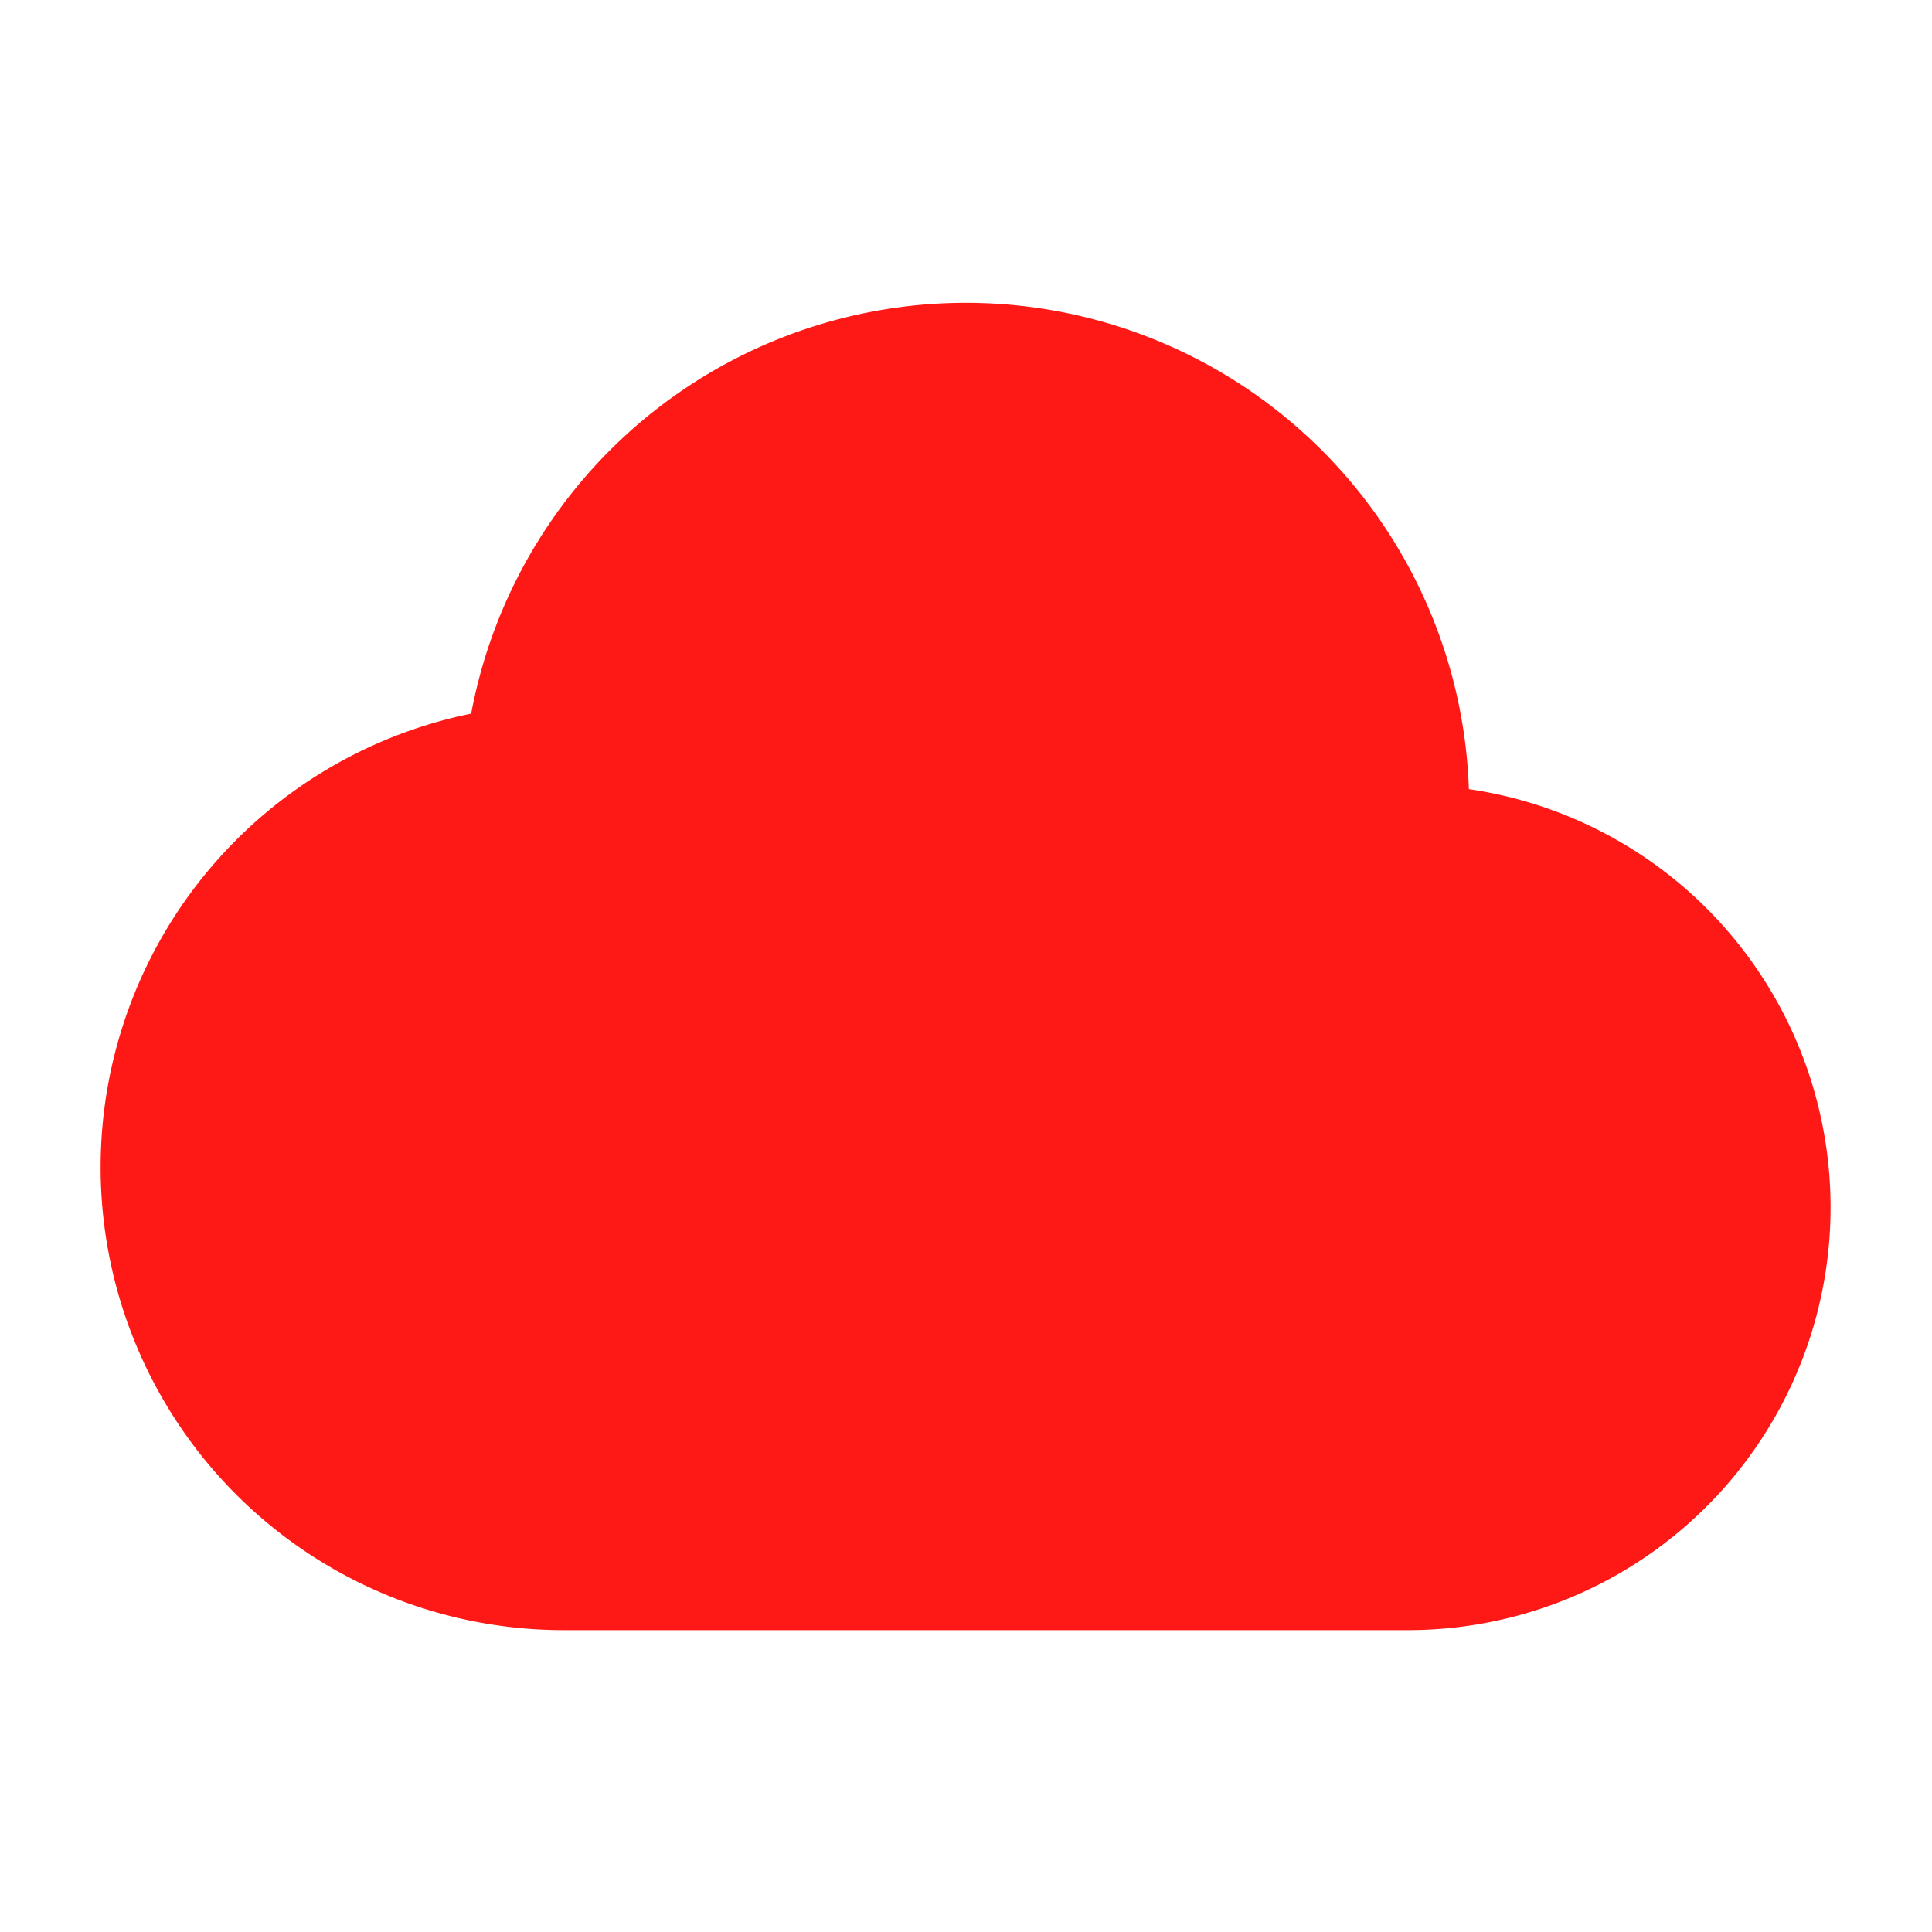
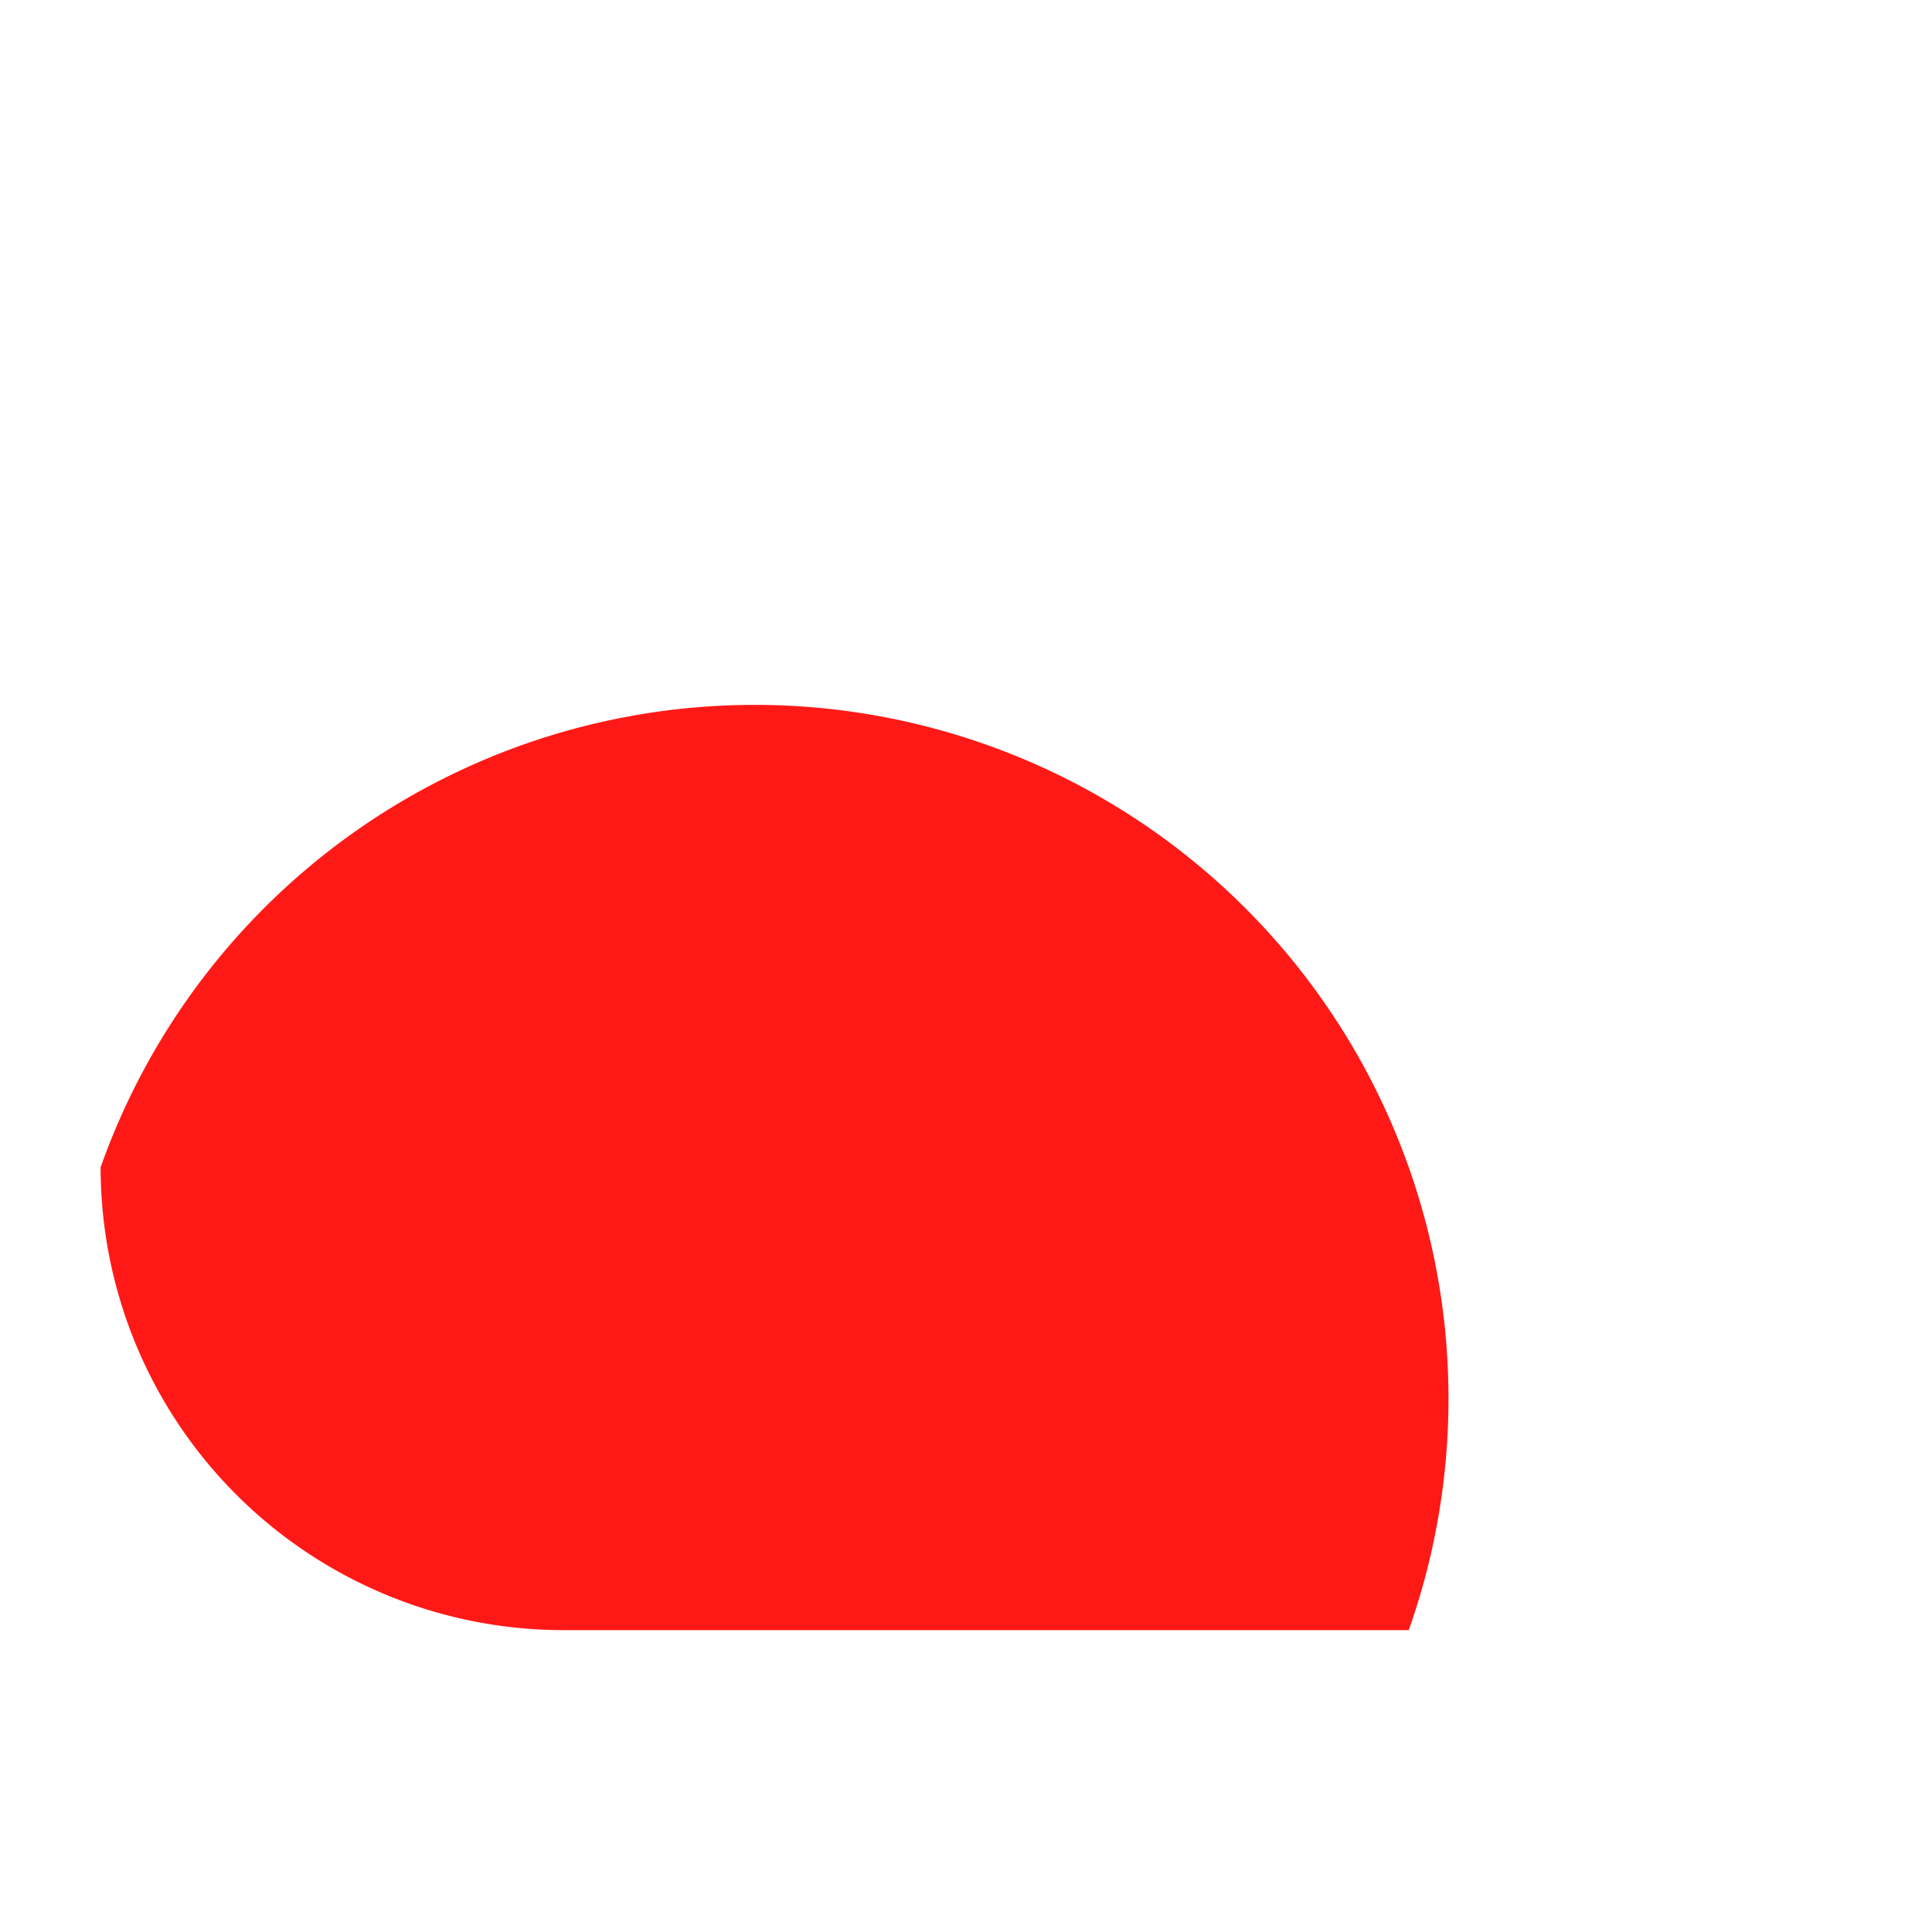
<svg xmlns="http://www.w3.org/2000/svg" width="24" height="24" fill="none">
-   <path fill="#FF1916" d="M1.25 14.5a5.752 5.752 0 0 1 4.603-5.635 6.252 6.252 0 0 1 12.394.938A5.251 5.251 0 0 1 17.5 20.25H7a5.75 5.75 0 0 1-5.75-5.75Z" />
+   <path fill="#FF1916" d="M1.25 14.5A5.251 5.251 0 0 1 17.5 20.25H7a5.75 5.75 0 0 1-5.75-5.75Z" />
</svg>